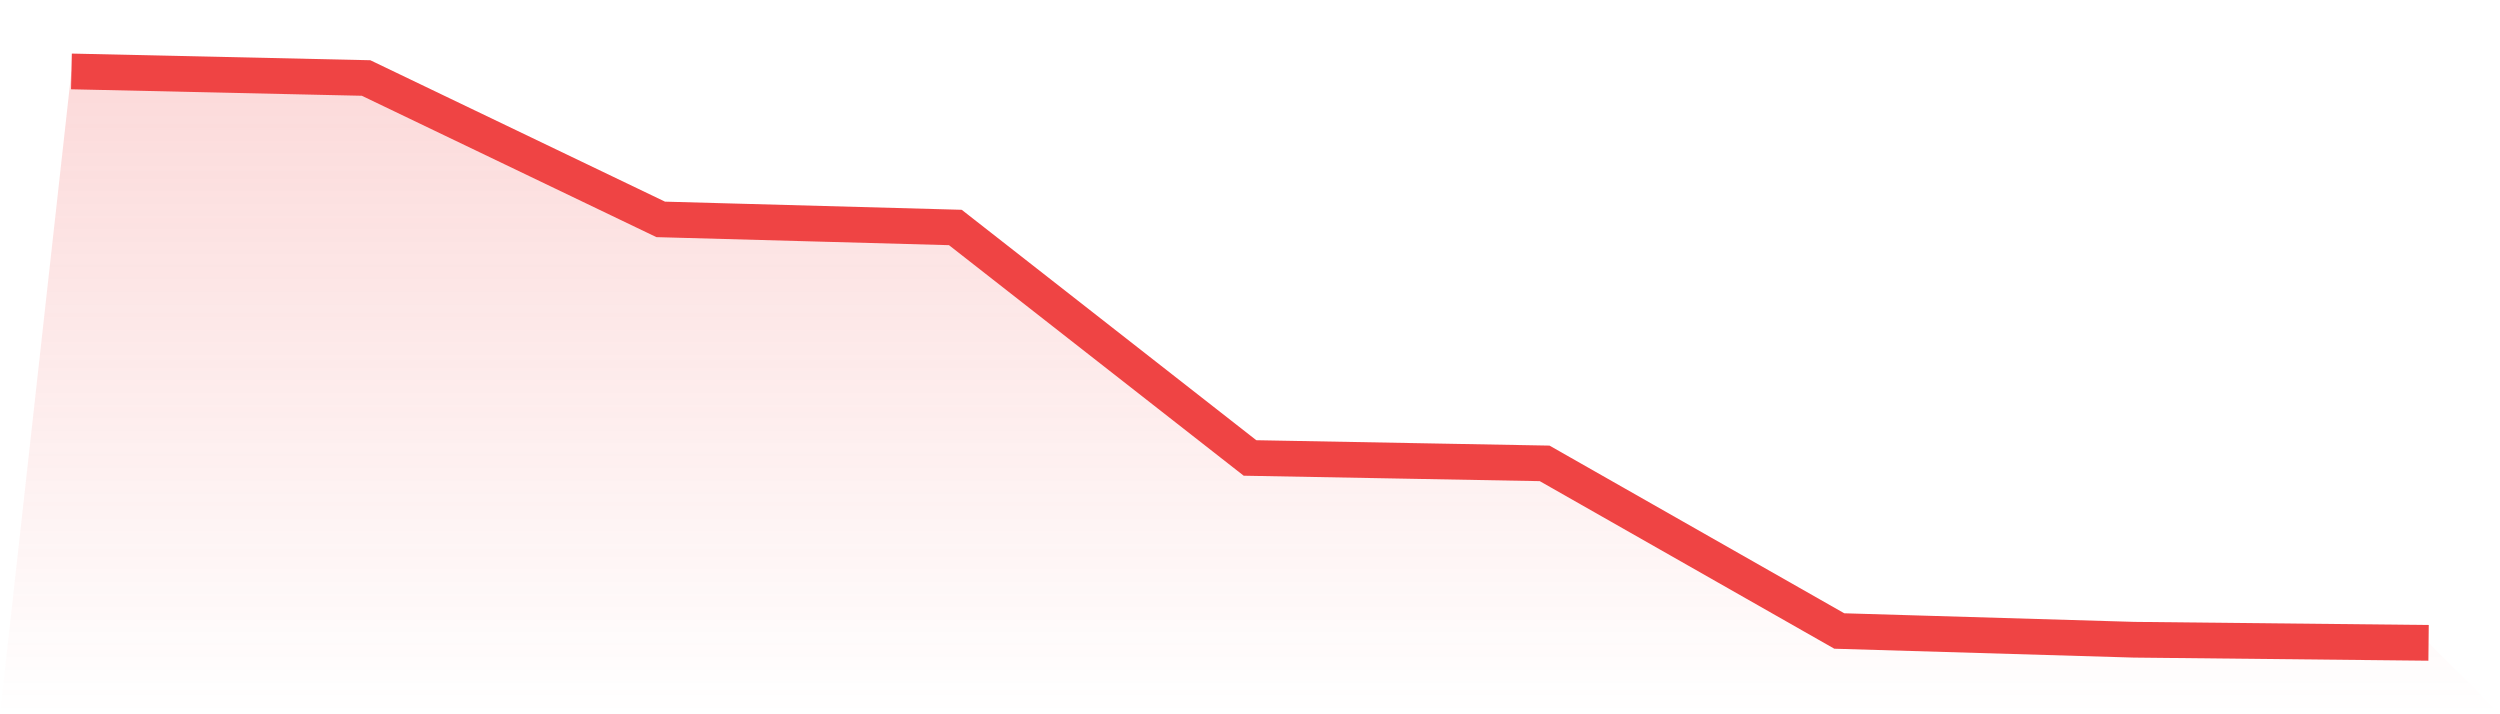
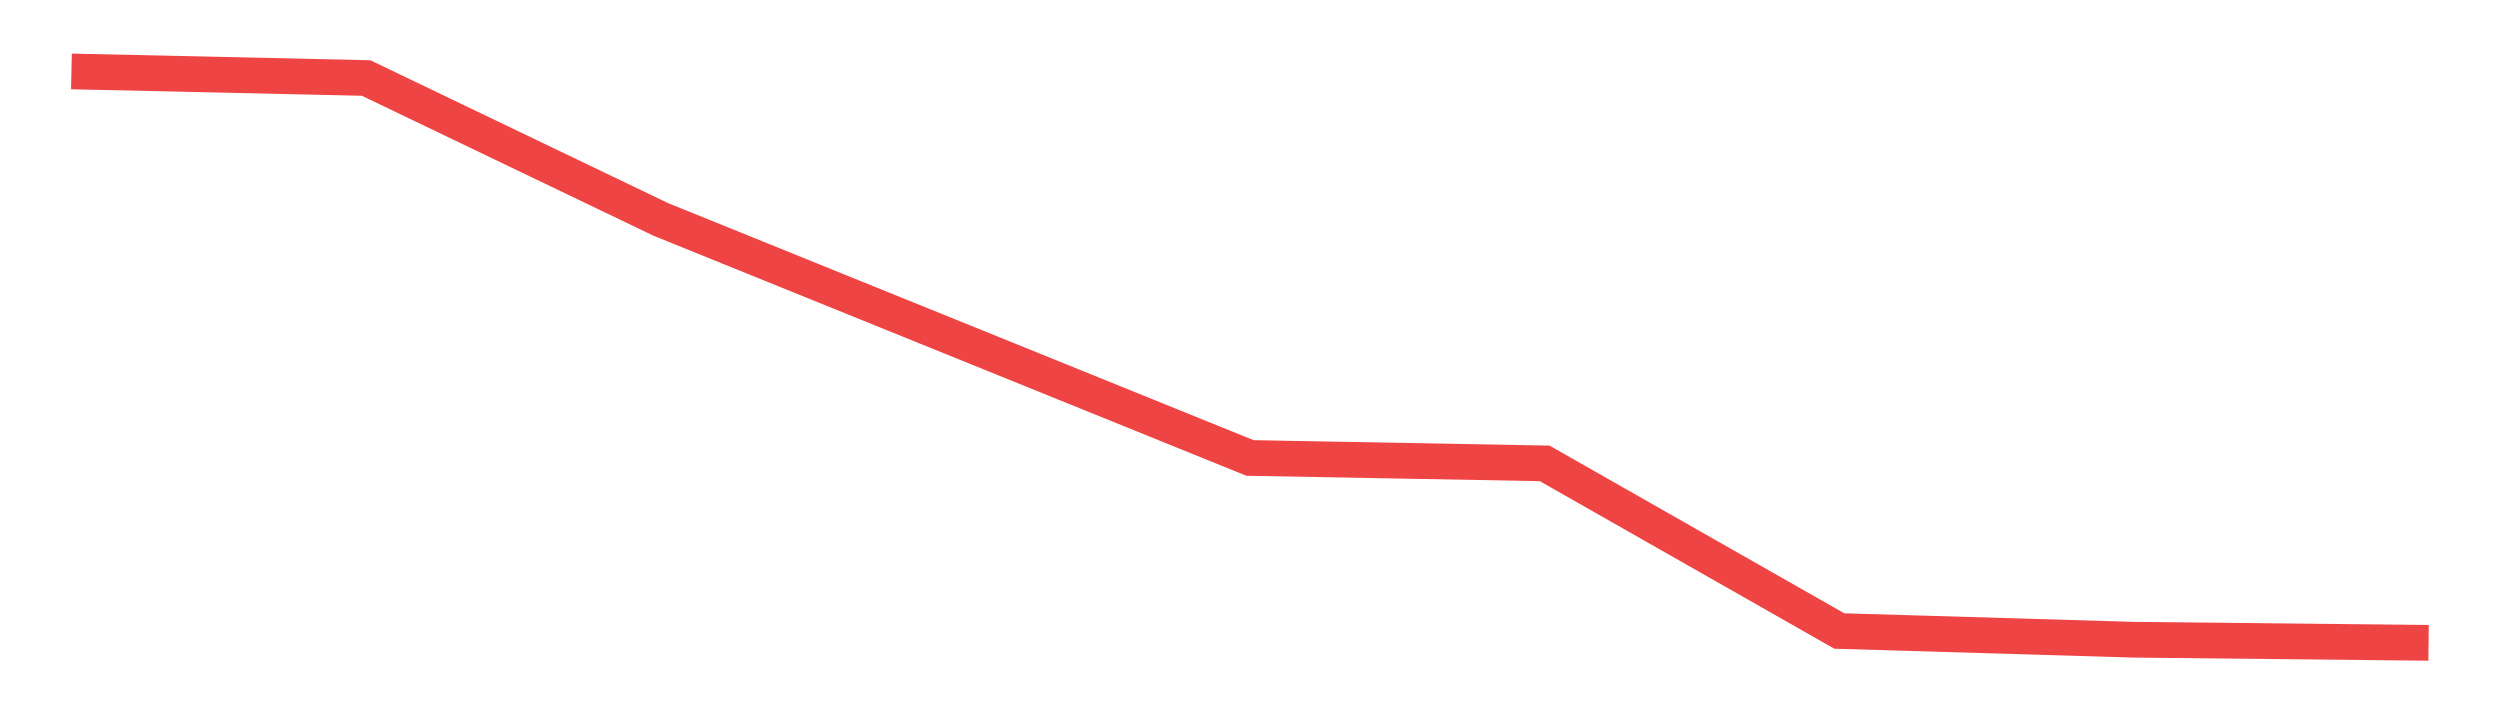
<svg xmlns="http://www.w3.org/2000/svg" viewBox="0 0 140 40">
  <defs>
    <linearGradient id="gradient" x1="0" x2="0" y1="0" y2="1">
      <stop offset="0%" stop-color="#ef4444" stop-opacity="0.2" />
      <stop offset="100%" stop-color="#ef4444" stop-opacity="0" />
    </linearGradient>
  </defs>
-   <path d="M4,4 L4,4 L20.5,4.368 L37,12.286 L53.5,12.739 L70,25.646 L86.5,25.949 L103,35.336 L119.5,35.825 L136,36 L140,40 L0,40 z" fill="url(#gradient)" />
-   <path d="M4,4 L4,4 L20.5,4.368 L37,12.286 L53.5,12.739 L70,25.646 L86.5,25.949 L103,35.336 L119.5,35.825 L136,36" fill="none" stroke="#ef4444" stroke-width="2" />
+   <path d="M4,4 L4,4 L20.5,4.368 L37,12.286 L70,25.646 L86.5,25.949 L103,35.336 L119.5,35.825 L136,36" fill="none" stroke="#ef4444" stroke-width="2" />
</svg>